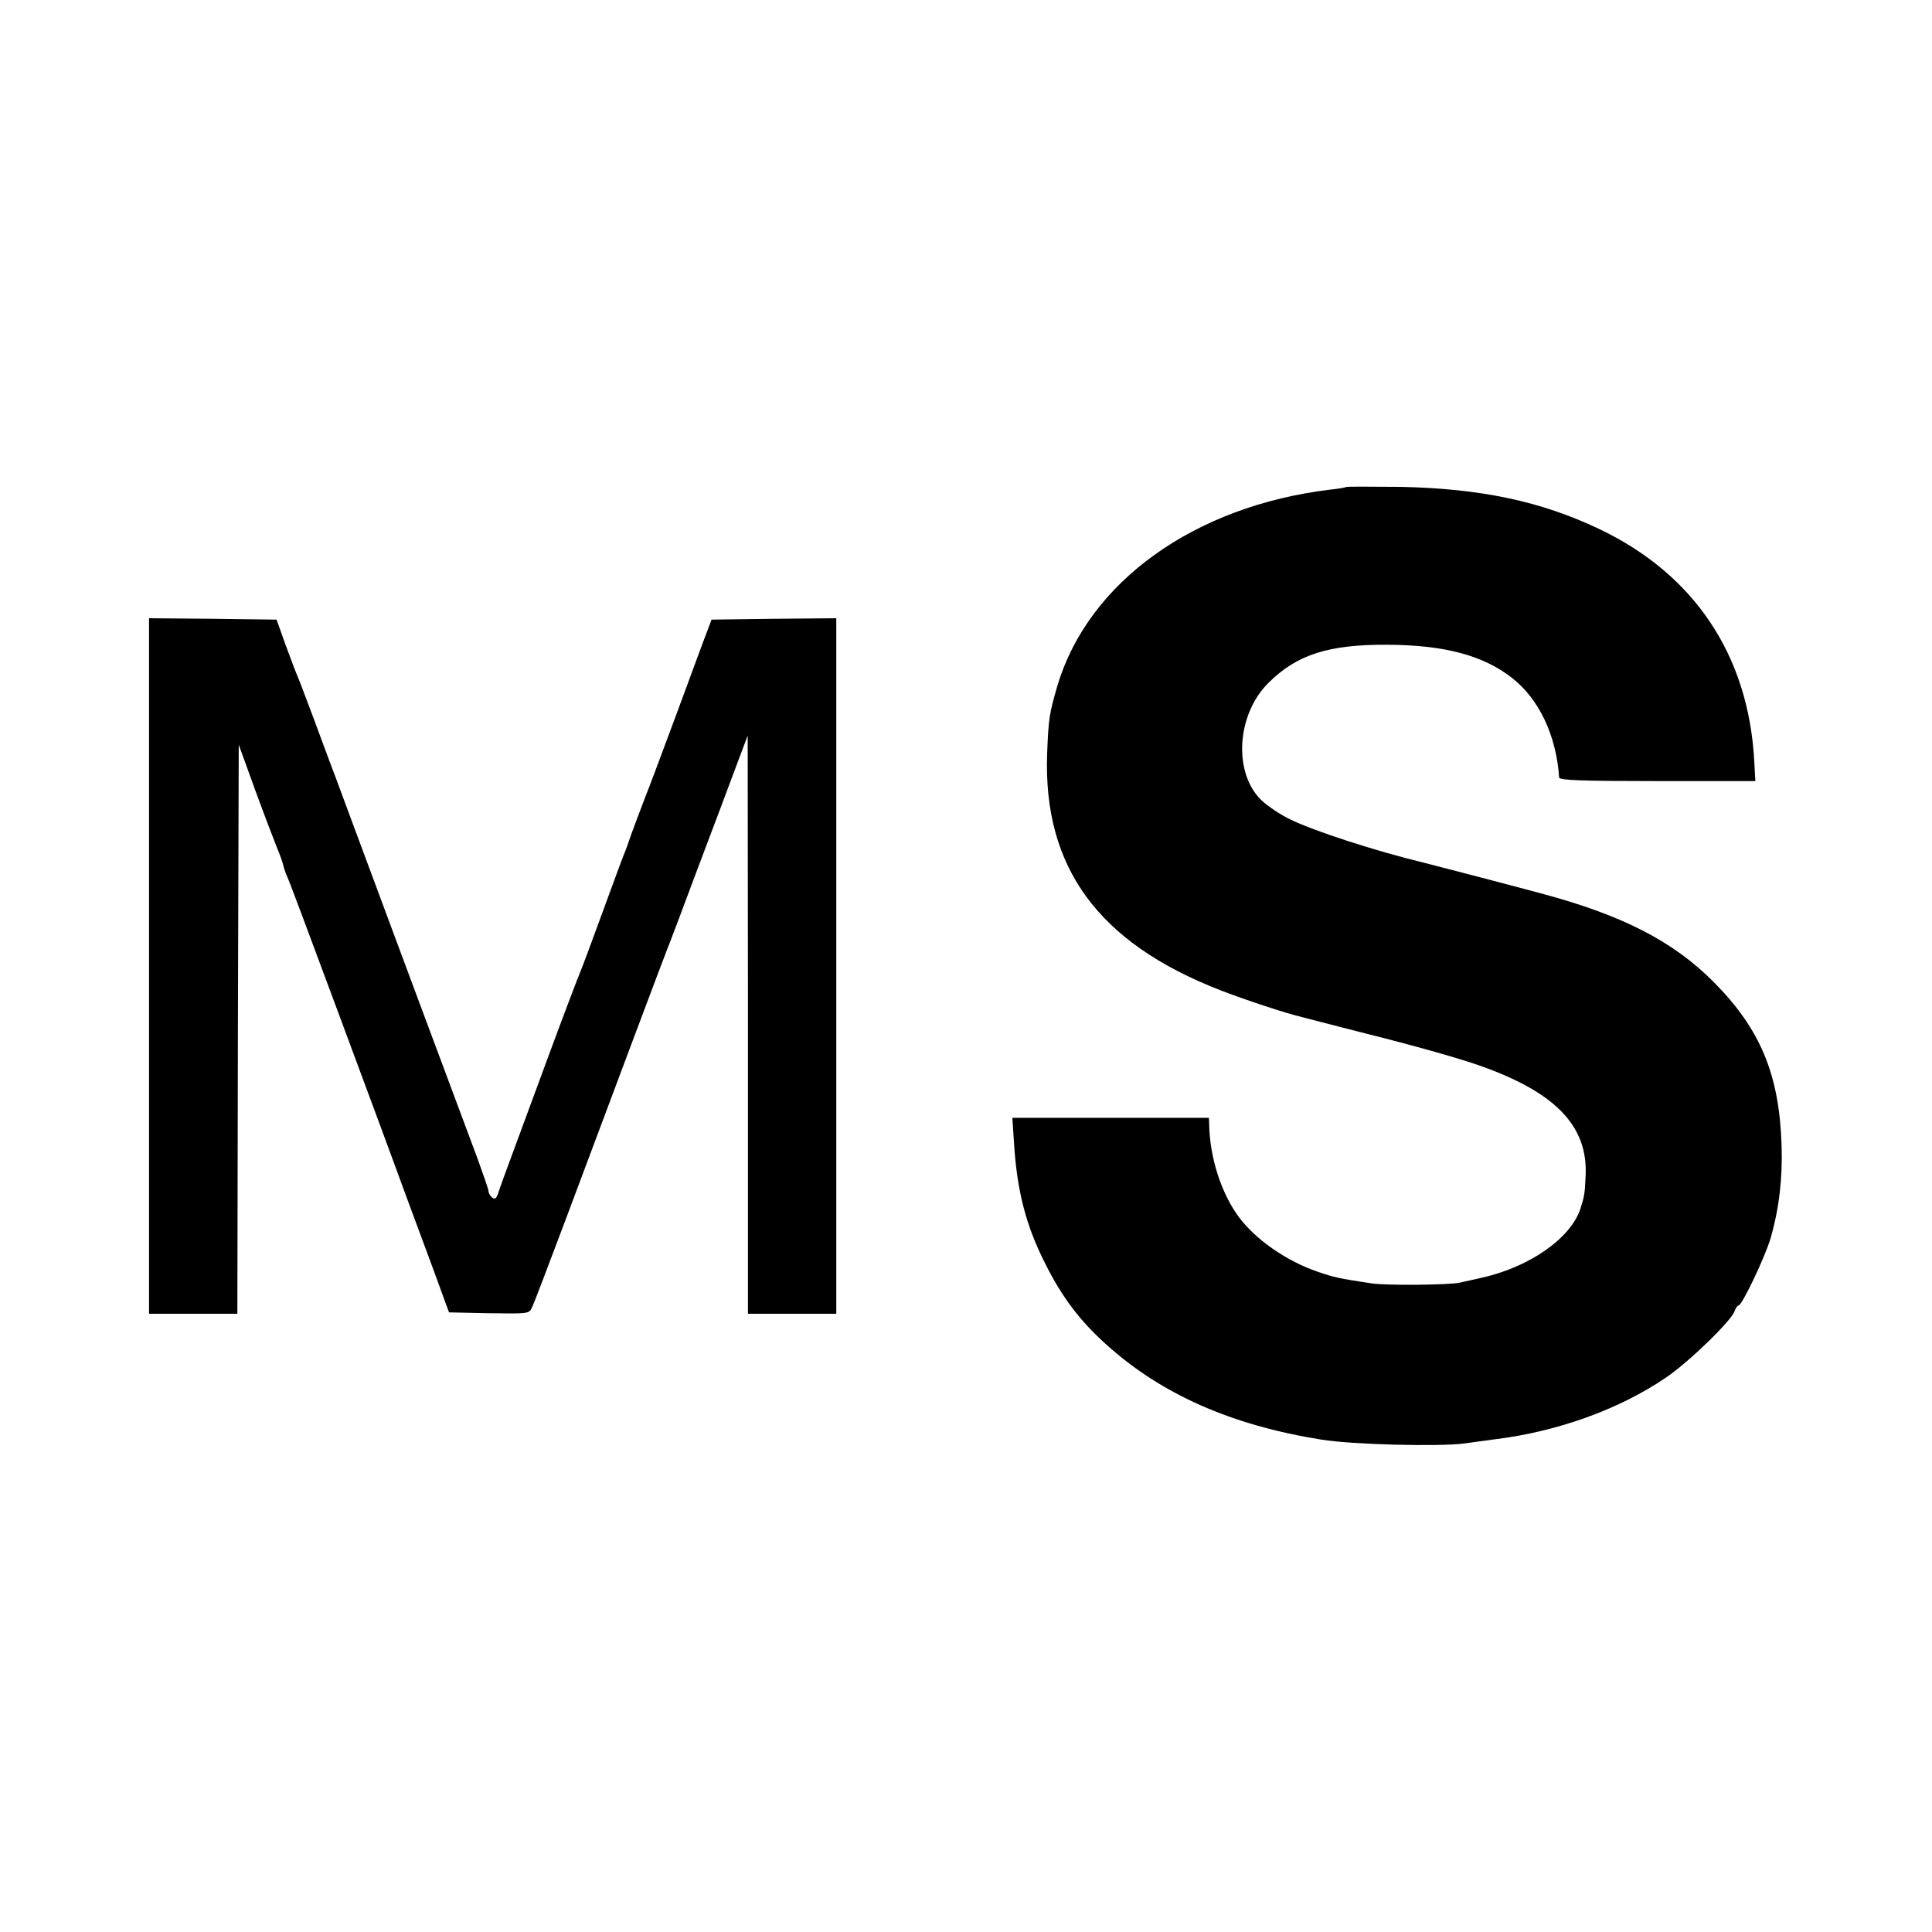
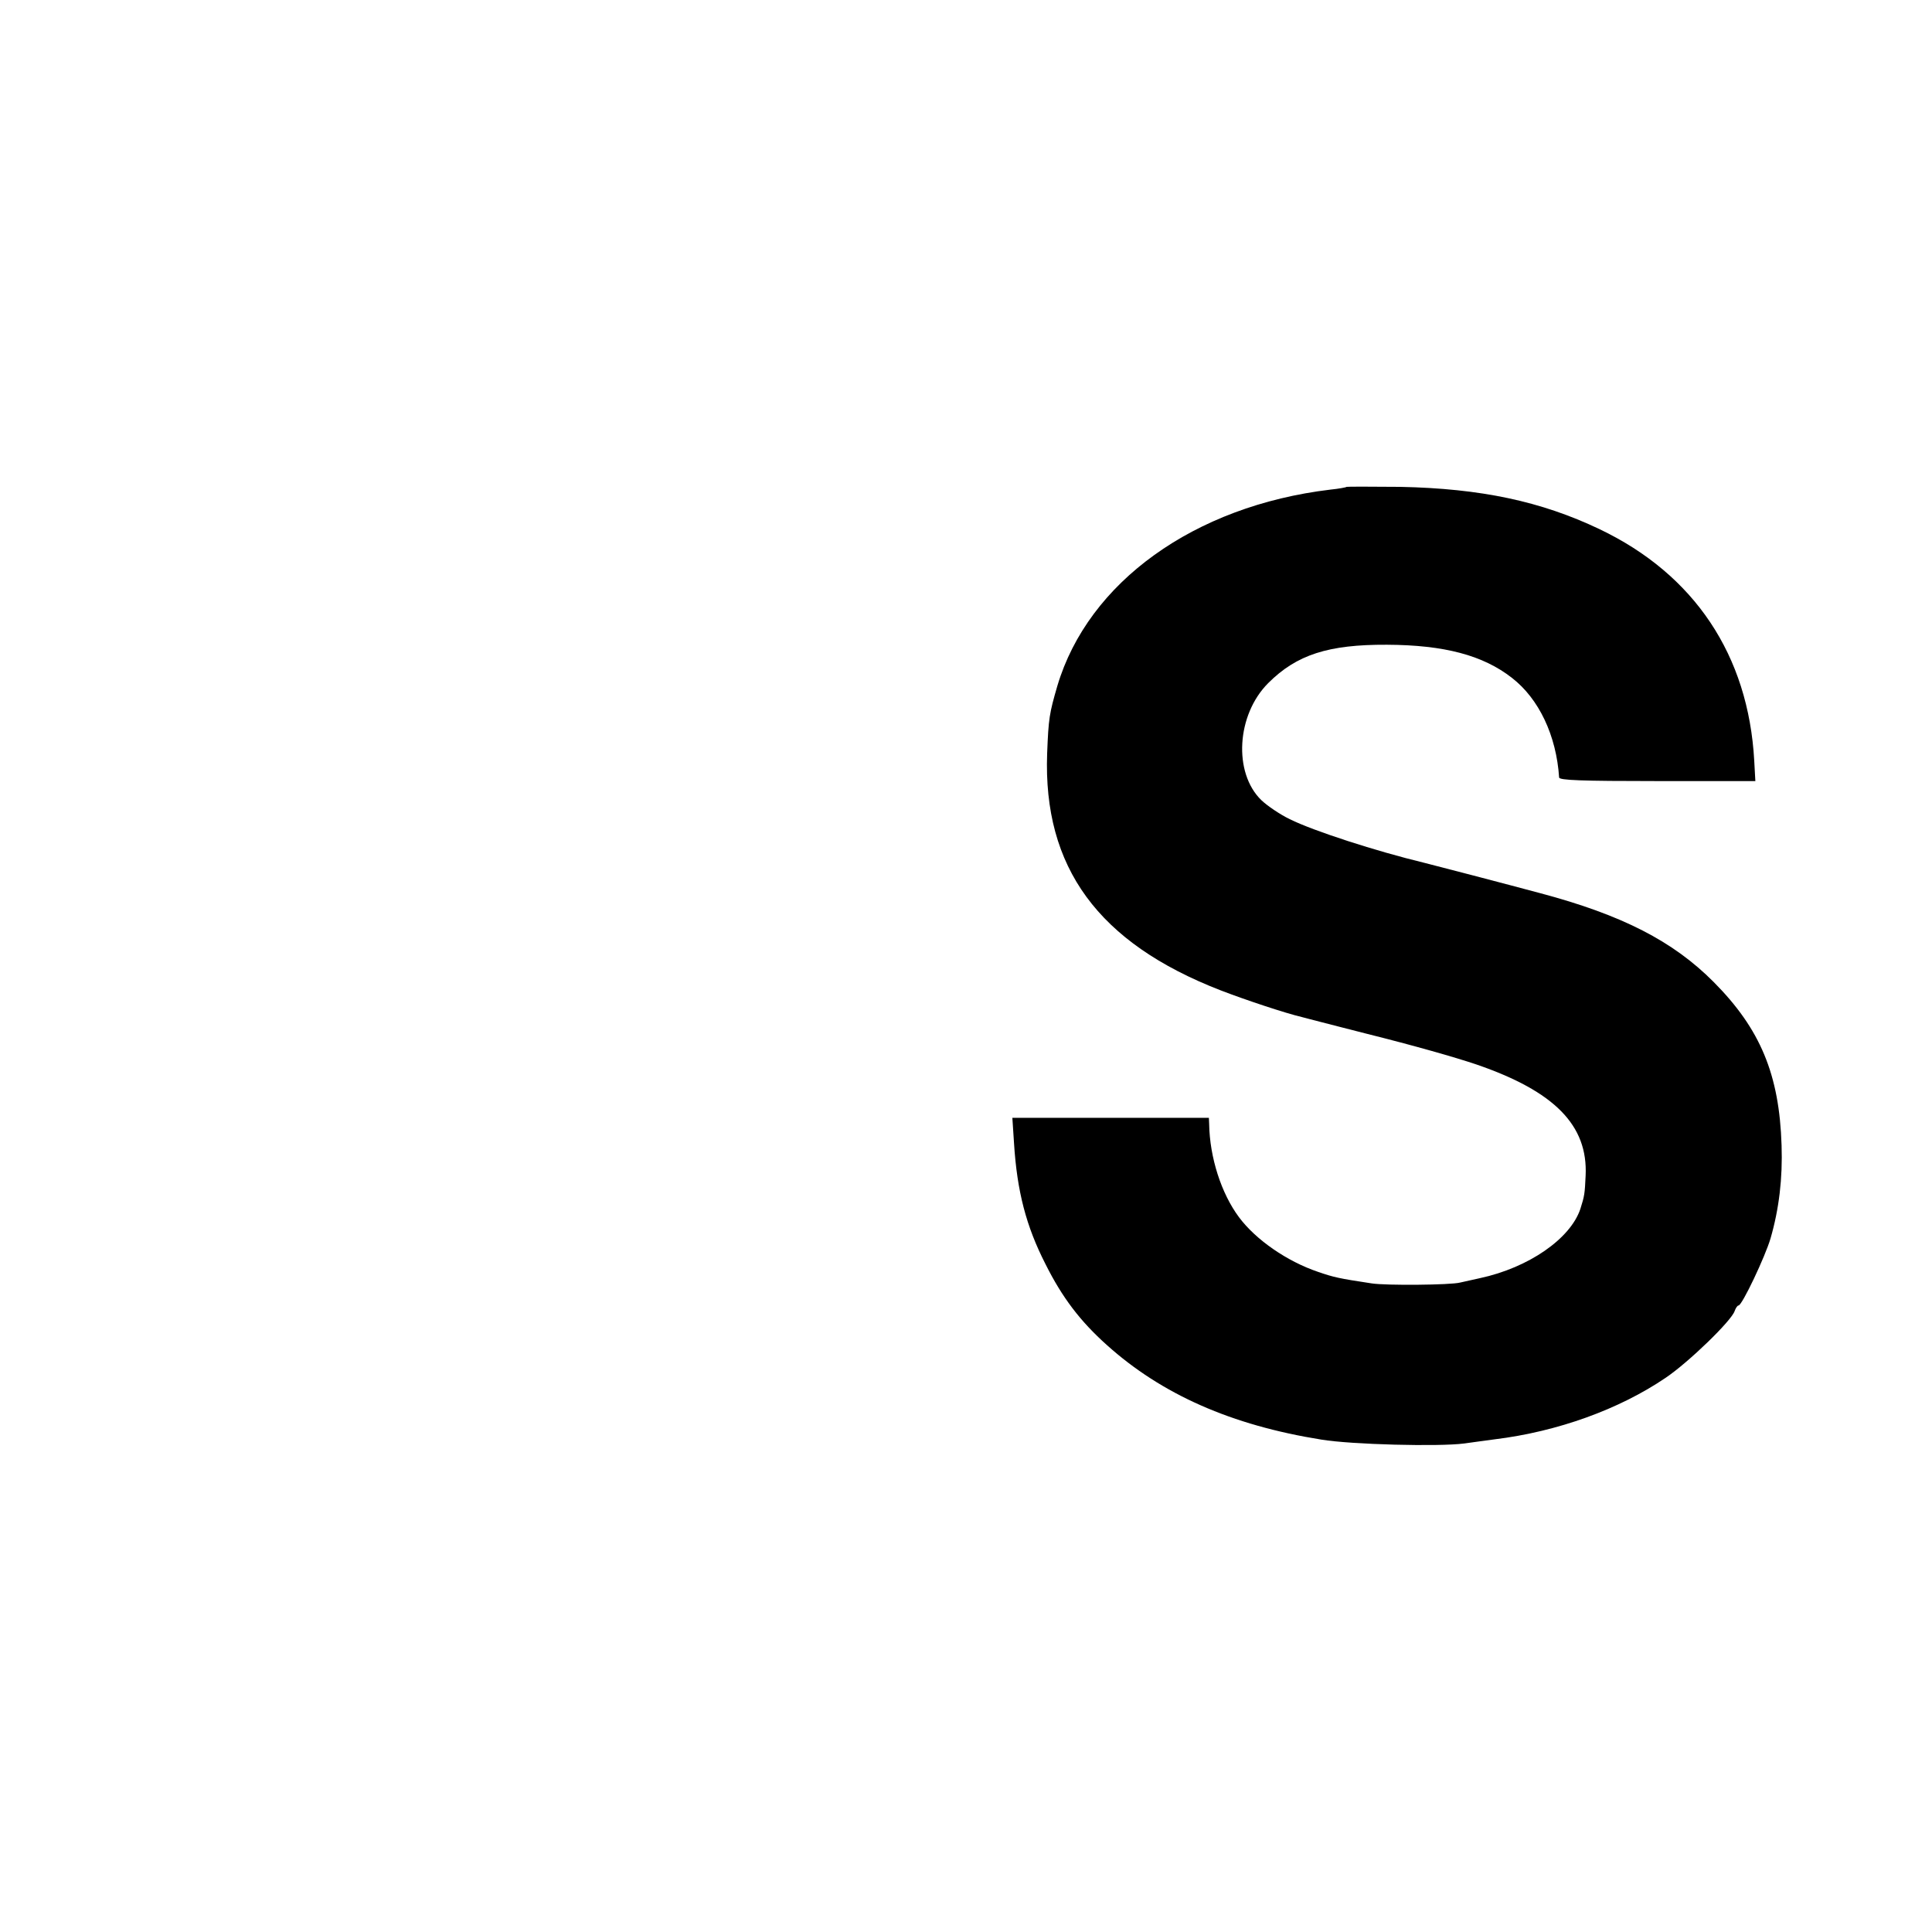
<svg xmlns="http://www.w3.org/2000/svg" version="1.0" width="700pt" height="700pt" viewBox="0 0 700 700" preserveAspectRatio="xMidYMid meet">
  <g transform="translate(0,700) scale(0.1,-0.1)" fill="#000000" stroke="none">
-     <path d="M4879 5236 c-2 -2 -29 -7 -59 -10 -493 -59 -877 -335 -989 -711 -29 -100 -32 -117 -37 -245 -15 -413 185 -686 628 -858 88 -34 235 -83 295 -97 10 -3 43 -11 73 -19 30 -8 102 -26 160 -41 172 -43 320 -85 400 -112 282 -97 404 -220 395 -403 -3 -65 -4 -73 -19 -120 -36 -108 -187 -213 -364 -251 -31 -7 -64 -14 -72 -16 -34 -9 -269 -11 -320 -3 -119 18 -137 22 -195 42 -112 38 -225 116 -286 198 -64 86 -106 216 -108 338 l-1 22 -356 0 -356 0 6 -92 c11 -175 44 -301 114 -438 61 -122 126 -207 222 -293 199 -179 452 -291 778 -343 109 -18 425 -26 517 -14 33 5 83 11 110 15 229 28 452 109 620 223 83 56 239 207 250 242 4 11 10 20 14 20 13 0 97 178 116 243 31 107 44 218 40 337 -8 257 -77 422 -246 592 -147 148 -332 243 -629 322 -115 31 -399 105 -420 110 -174 42 -400 115 -487 158 -35 17 -81 48 -103 69 -102 99 -90 309 25 424 103 103 218 140 430 139 208 -1 348 -38 453 -120 98 -76 161 -209 171 -361 1 -10 79 -13 356 -13 l355 0 -4 73 c-21 383 -217 676 -561 840 -212 101 -430 147 -721 153 -106 1 -193 1 -195 0z" />
-     <path d="M540 3500 l0 -1260 160 0 160 0 2 1031 3 1031 63 -174 c35 -95 70 -186 77 -203 7 -16 16 -41 20 -55 3 -14 10 -34 15 -45 6 -11 89 -234 186 -495 97 -261 208 -560 246 -665 93 -250 127 -343 142 -385 l13 -35 145 -3 c142 -2 145 -2 155 20 7 13 61 156 122 318 172 460 361 963 370 985 5 11 24 63 44 115 19 52 83 221 141 375 l105 280 1 -1047 0 -1048 160 0 160 0 0 1260 0 1260 -226 -2 -226 -3 -13 -35 c-8 -19 -59 -159 -115 -310 -56 -151 -106 -284 -111 -295 -8 -20 -57 -150 -63 -170 -2 -5 -6 -17 -9 -25 -4 -8 -41 -107 -82 -220 -41 -113 -79 -214 -84 -225 -5 -11 -58 -150 -117 -310 -153 -415 -165 -446 -177 -482 -8 -26 -13 -30 -24 -22 -7 6 -13 16 -13 23 0 6 -18 58 -39 116 -101 270 -389 1043 -447 1200 -36 96 -71 193 -80 215 -8 22 -38 101 -65 175 -28 74 -54 144 -59 155 -5 11 -25 63 -44 115 l-34 95 -231 3 -231 2 0 -1260z" />
+     <path d="M4879 5236 c-2 -2 -29 -7 -59 -10 -493 -59 -877 -335 -989 -711 -29 -100 -32 -117 -37 -245 -15 -413 185 -686 628 -858 88 -34 235 -83 295 -97 10 -3 43 -11 73 -19 30 -8 102 -26 160 -41 172 -43 320 -85 400 -112 282 -97 404 -220 395 -403 -3 -65 -4 -73 -19 -120 -36 -108 -187 -213 -364 -251 -31 -7 -64 -14 -72 -16 -34 -9 -269 -11 -320 -3 -119 18 -137 22 -195 42 -112 38 -225 116 -286 198 -64 86 -106 216 -108 338 l-1 22 -356 0 -356 0 6 -92 c11 -175 44 -301 114 -438 61 -122 126 -207 222 -293 199 -179 452 -291 778 -343 109 -18 425 -26 517 -14 33 5 83 11 110 15 229 28 452 109 620 223 83 56 239 207 250 242 4 11 10 20 14 20 13 0 97 178 116 243 31 107 44 218 40 337 -8 257 -77 422 -246 592 -147 148 -332 243 -629 322 -115 31 -399 105 -420 110 -174 42 -400 115 -487 158 -35 17 -81 48 -103 69 -102 99 -90 309 25 424 103 103 218 140 430 139 208 -1 348 -38 453 -120 98 -76 161 -209 171 -361 1 -10 79 -13 356 -13 l355 0 -4 73 c-21 383 -217 676 -561 840 -212 101 -430 147 -721 153 -106 1 -193 1 -195 0" />
  </g>
</svg>